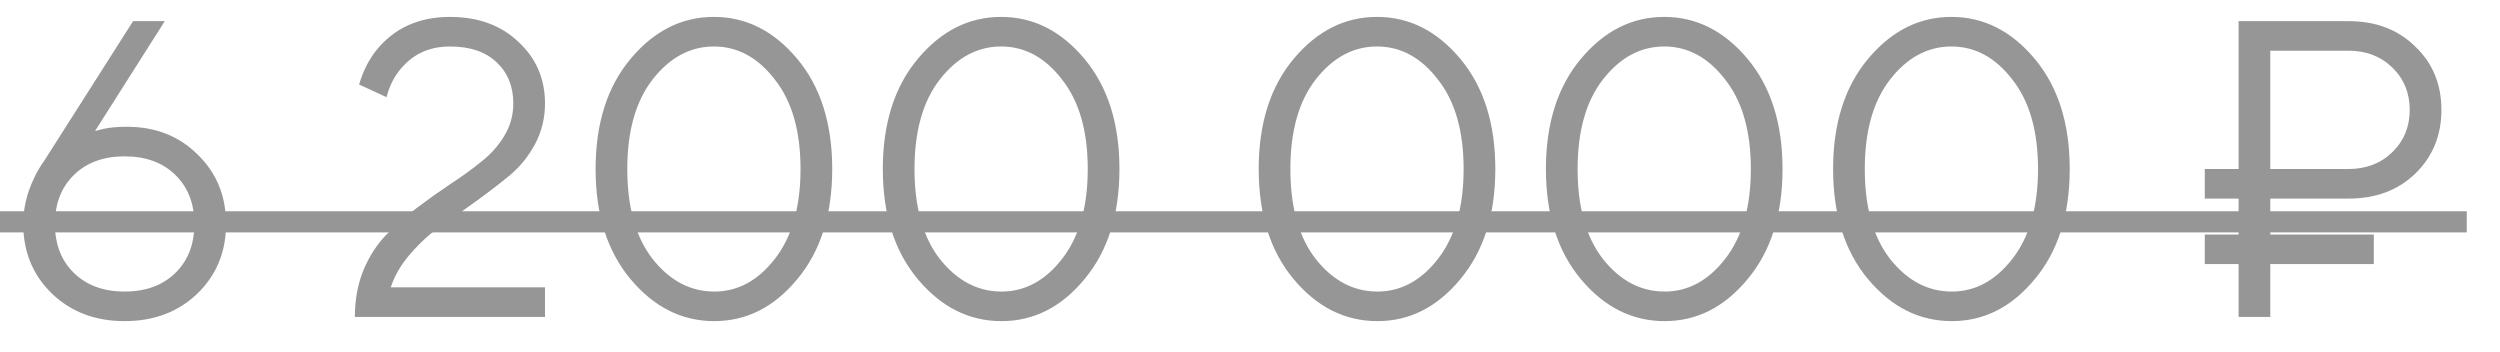
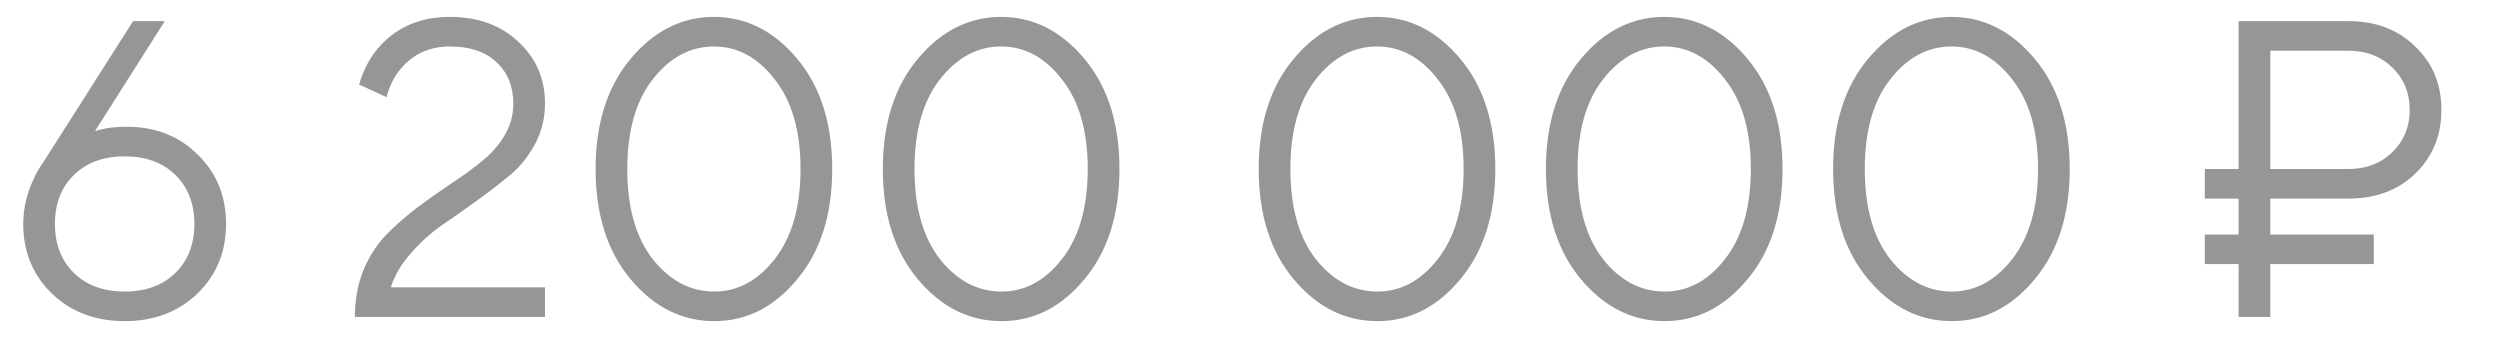
<svg xmlns="http://www.w3.org/2000/svg" width="71" height="10" viewBox="0 0 71 10" fill="none">
  <path d="M1.26 4.56L3.78 0.6H4.68L2.7 3.72L2.94 3.66C3.116 3.62 3.336 3.6 3.6 3.6C4.416 3.6 5.088 3.864 5.616 4.392C6.152 4.912 6.42 5.568 6.42 6.36C6.42 7.152 6.148 7.812 5.604 8.34C5.06 8.86 4.372 9.12 3.54 9.12C2.708 9.12 2.02 8.86 1.476 8.34C0.932 7.812 0.66 7.152 0.66 6.36C0.66 5.92 0.76 5.492 0.96 5.076C1.024 4.924 1.124 4.752 1.26 4.56ZM2.1 4.968C1.74 5.32 1.56 5.784 1.56 6.36C1.56 6.936 1.74 7.4 2.1 7.752C2.46 8.104 2.94 8.28 3.54 8.28C4.14 8.28 4.62 8.104 4.98 7.752C5.34 7.4 5.52 6.936 5.52 6.36C5.52 5.784 5.34 5.32 4.98 4.968C4.62 4.616 4.14 4.44 3.54 4.44C2.94 4.44 2.46 4.616 2.1 4.968ZM11.098 8.16H15.478V9H10.078C10.078 8.52 10.158 8.08 10.318 7.68C10.486 7.28 10.702 6.944 10.966 6.672C11.238 6.392 11.534 6.132 11.854 5.892C12.174 5.652 12.49 5.428 12.802 5.22C13.122 5.012 13.414 4.8 13.678 4.584C13.95 4.368 14.166 4.124 14.326 3.852C14.494 3.572 14.578 3.268 14.578 2.94C14.578 2.452 14.418 2.06 14.098 1.764C13.786 1.468 13.346 1.32 12.778 1.32C12.162 1.32 11.674 1.56 11.314 2.04C11.162 2.24 11.05 2.48 10.978 2.76L10.198 2.4C10.31 2.024 10.47 1.704 10.678 1.44C11.19 0.8 11.89 0.48 12.778 0.48C13.578 0.48 14.226 0.716 14.722 1.188C15.226 1.652 15.478 2.236 15.478 2.94C15.478 3.348 15.386 3.728 15.202 4.08C15.018 4.424 14.786 4.716 14.506 4.956C14.226 5.188 13.91 5.432 13.558 5.688C13.206 5.944 12.87 6.18 12.55 6.396C12.238 6.612 11.946 6.876 11.674 7.188C11.402 7.492 11.21 7.816 11.098 8.16ZM20.287 9.12C19.367 9.12 18.575 8.724 17.911 7.932C17.247 7.14 16.915 6.096 16.915 4.8C16.915 3.504 17.247 2.46 17.911 1.668C18.575 0.876 19.363 0.48 20.275 0.48C21.187 0.48 21.975 0.876 22.639 1.668C23.303 2.46 23.635 3.504 23.635 4.8C23.635 6.096 23.303 7.14 22.639 7.932C21.983 8.724 21.199 9.12 20.287 9.12ZM20.287 8.28C20.951 8.28 21.523 7.972 22.003 7.356C22.491 6.732 22.735 5.88 22.735 4.8C22.735 3.72 22.491 2.872 22.003 2.256C21.523 1.632 20.947 1.32 20.275 1.32C19.603 1.32 19.023 1.632 18.535 2.256C18.055 2.872 17.815 3.72 17.815 4.8C17.815 5.888 18.055 6.74 18.535 7.356C19.023 7.972 19.607 8.28 20.287 8.28ZM28.444 9.12C27.524 9.12 26.732 8.724 26.068 7.932C25.404 7.14 25.072 6.096 25.072 4.8C25.072 3.504 25.404 2.46 26.068 1.668C26.732 0.876 27.52 0.48 28.432 0.48C29.344 0.48 30.132 0.876 30.796 1.668C31.46 2.46 31.792 3.504 31.792 4.8C31.792 6.096 31.46 7.14 30.796 7.932C30.14 8.724 29.356 9.12 28.444 9.12ZM28.444 8.28C29.108 8.28 29.68 7.972 30.16 7.356C30.648 6.732 30.892 5.88 30.892 4.8C30.892 3.72 30.648 2.872 30.16 2.256C29.68 1.632 29.104 1.32 28.432 1.32C27.76 1.32 27.18 1.632 26.692 2.256C26.212 2.872 25.972 3.72 25.972 4.8C25.972 5.888 26.212 6.74 26.692 7.356C27.18 7.972 27.764 8.28 28.444 8.28ZM39.119 9.12C38.199 9.12 37.407 8.724 36.743 7.932C36.079 7.14 35.747 6.096 35.747 4.8C35.747 3.504 36.079 2.46 36.743 1.668C37.407 0.876 38.195 0.48 39.107 0.48C40.019 0.48 40.807 0.876 41.471 1.668C42.135 2.46 42.467 3.504 42.467 4.8C42.467 6.096 42.135 7.14 41.471 7.932C40.815 8.724 40.031 9.12 39.119 9.12ZM39.119 8.28C39.783 8.28 40.355 7.972 40.835 7.356C41.323 6.732 41.567 5.88 41.567 4.8C41.567 3.72 41.323 2.872 40.835 2.256C40.355 1.632 39.779 1.32 39.107 1.32C38.435 1.32 37.855 1.632 37.367 2.256C36.887 2.872 36.647 3.72 36.647 4.8C36.647 5.888 36.887 6.74 37.367 7.356C37.855 7.972 38.439 8.28 39.119 8.28ZM47.276 9.12C46.356 9.12 45.564 8.724 44.9 7.932C44.236 7.14 43.904 6.096 43.904 4.8C43.904 3.504 44.236 2.46 44.9 1.668C45.564 0.876 46.352 0.48 47.264 0.48C48.176 0.48 48.964 0.876 49.628 1.668C50.292 2.46 50.624 3.504 50.624 4.8C50.624 6.096 50.292 7.14 49.628 7.932C48.972 8.724 48.188 9.12 47.276 9.12ZM47.276 8.28C47.94 8.28 48.512 7.972 48.992 7.356C49.48 6.732 49.724 5.88 49.724 4.8C49.724 3.72 49.48 2.872 48.992 2.256C48.512 1.632 47.936 1.32 47.264 1.32C46.592 1.32 46.012 1.632 45.524 2.256C45.044 2.872 44.804 3.72 44.804 4.8C44.804 5.888 45.044 6.74 45.524 7.356C46.012 7.972 46.596 8.28 47.276 8.28ZM55.432 9.12C54.512 9.12 53.72 8.724 53.056 7.932C52.392 7.14 52.06 6.096 52.06 4.8C52.06 3.504 52.392 2.46 53.056 1.668C53.72 0.876 54.508 0.48 55.42 0.48C56.332 0.48 57.12 0.876 57.784 1.668C58.448 2.46 58.78 3.504 58.78 4.8C58.78 6.096 58.448 7.14 57.784 7.932C57.128 8.724 56.344 9.12 55.432 9.12ZM55.432 8.28C56.096 8.28 56.668 7.972 57.148 7.356C57.636 6.732 57.88 5.88 57.88 4.8C57.88 3.72 57.636 2.872 57.148 2.256C56.668 1.632 56.092 1.32 55.42 1.32C54.748 1.32 54.168 1.632 53.68 2.256C53.2 2.872 52.96 3.72 52.96 4.8C52.96 5.888 53.2 6.74 53.68 7.356C54.168 7.972 54.752 8.28 55.432 8.28ZM63.576 9V7.5H62.616V6.66H63.576V5.64H62.616V4.8H63.576V0.6H66.696C67.472 0.6 68.104 0.84 68.592 1.32C69.088 1.792 69.336 2.392 69.336 3.12C69.336 3.848 69.088 4.452 68.592 4.932C68.104 5.404 67.472 5.64 66.696 5.64H64.476V6.66H67.416V7.5H64.476V9H63.576ZM64.476 4.8H66.696C67.2 4.8 67.616 4.64 67.944 4.32C68.272 4 68.436 3.6 68.436 3.12C68.436 2.64 68.272 2.24 67.944 1.92C67.616 1.6 67.2 1.44 66.696 1.44H64.476V4.8Z" fill="#969696" />
-   <path d="M0 6H70.056V6.6H0V6Z" fill="#969696" />
</svg>